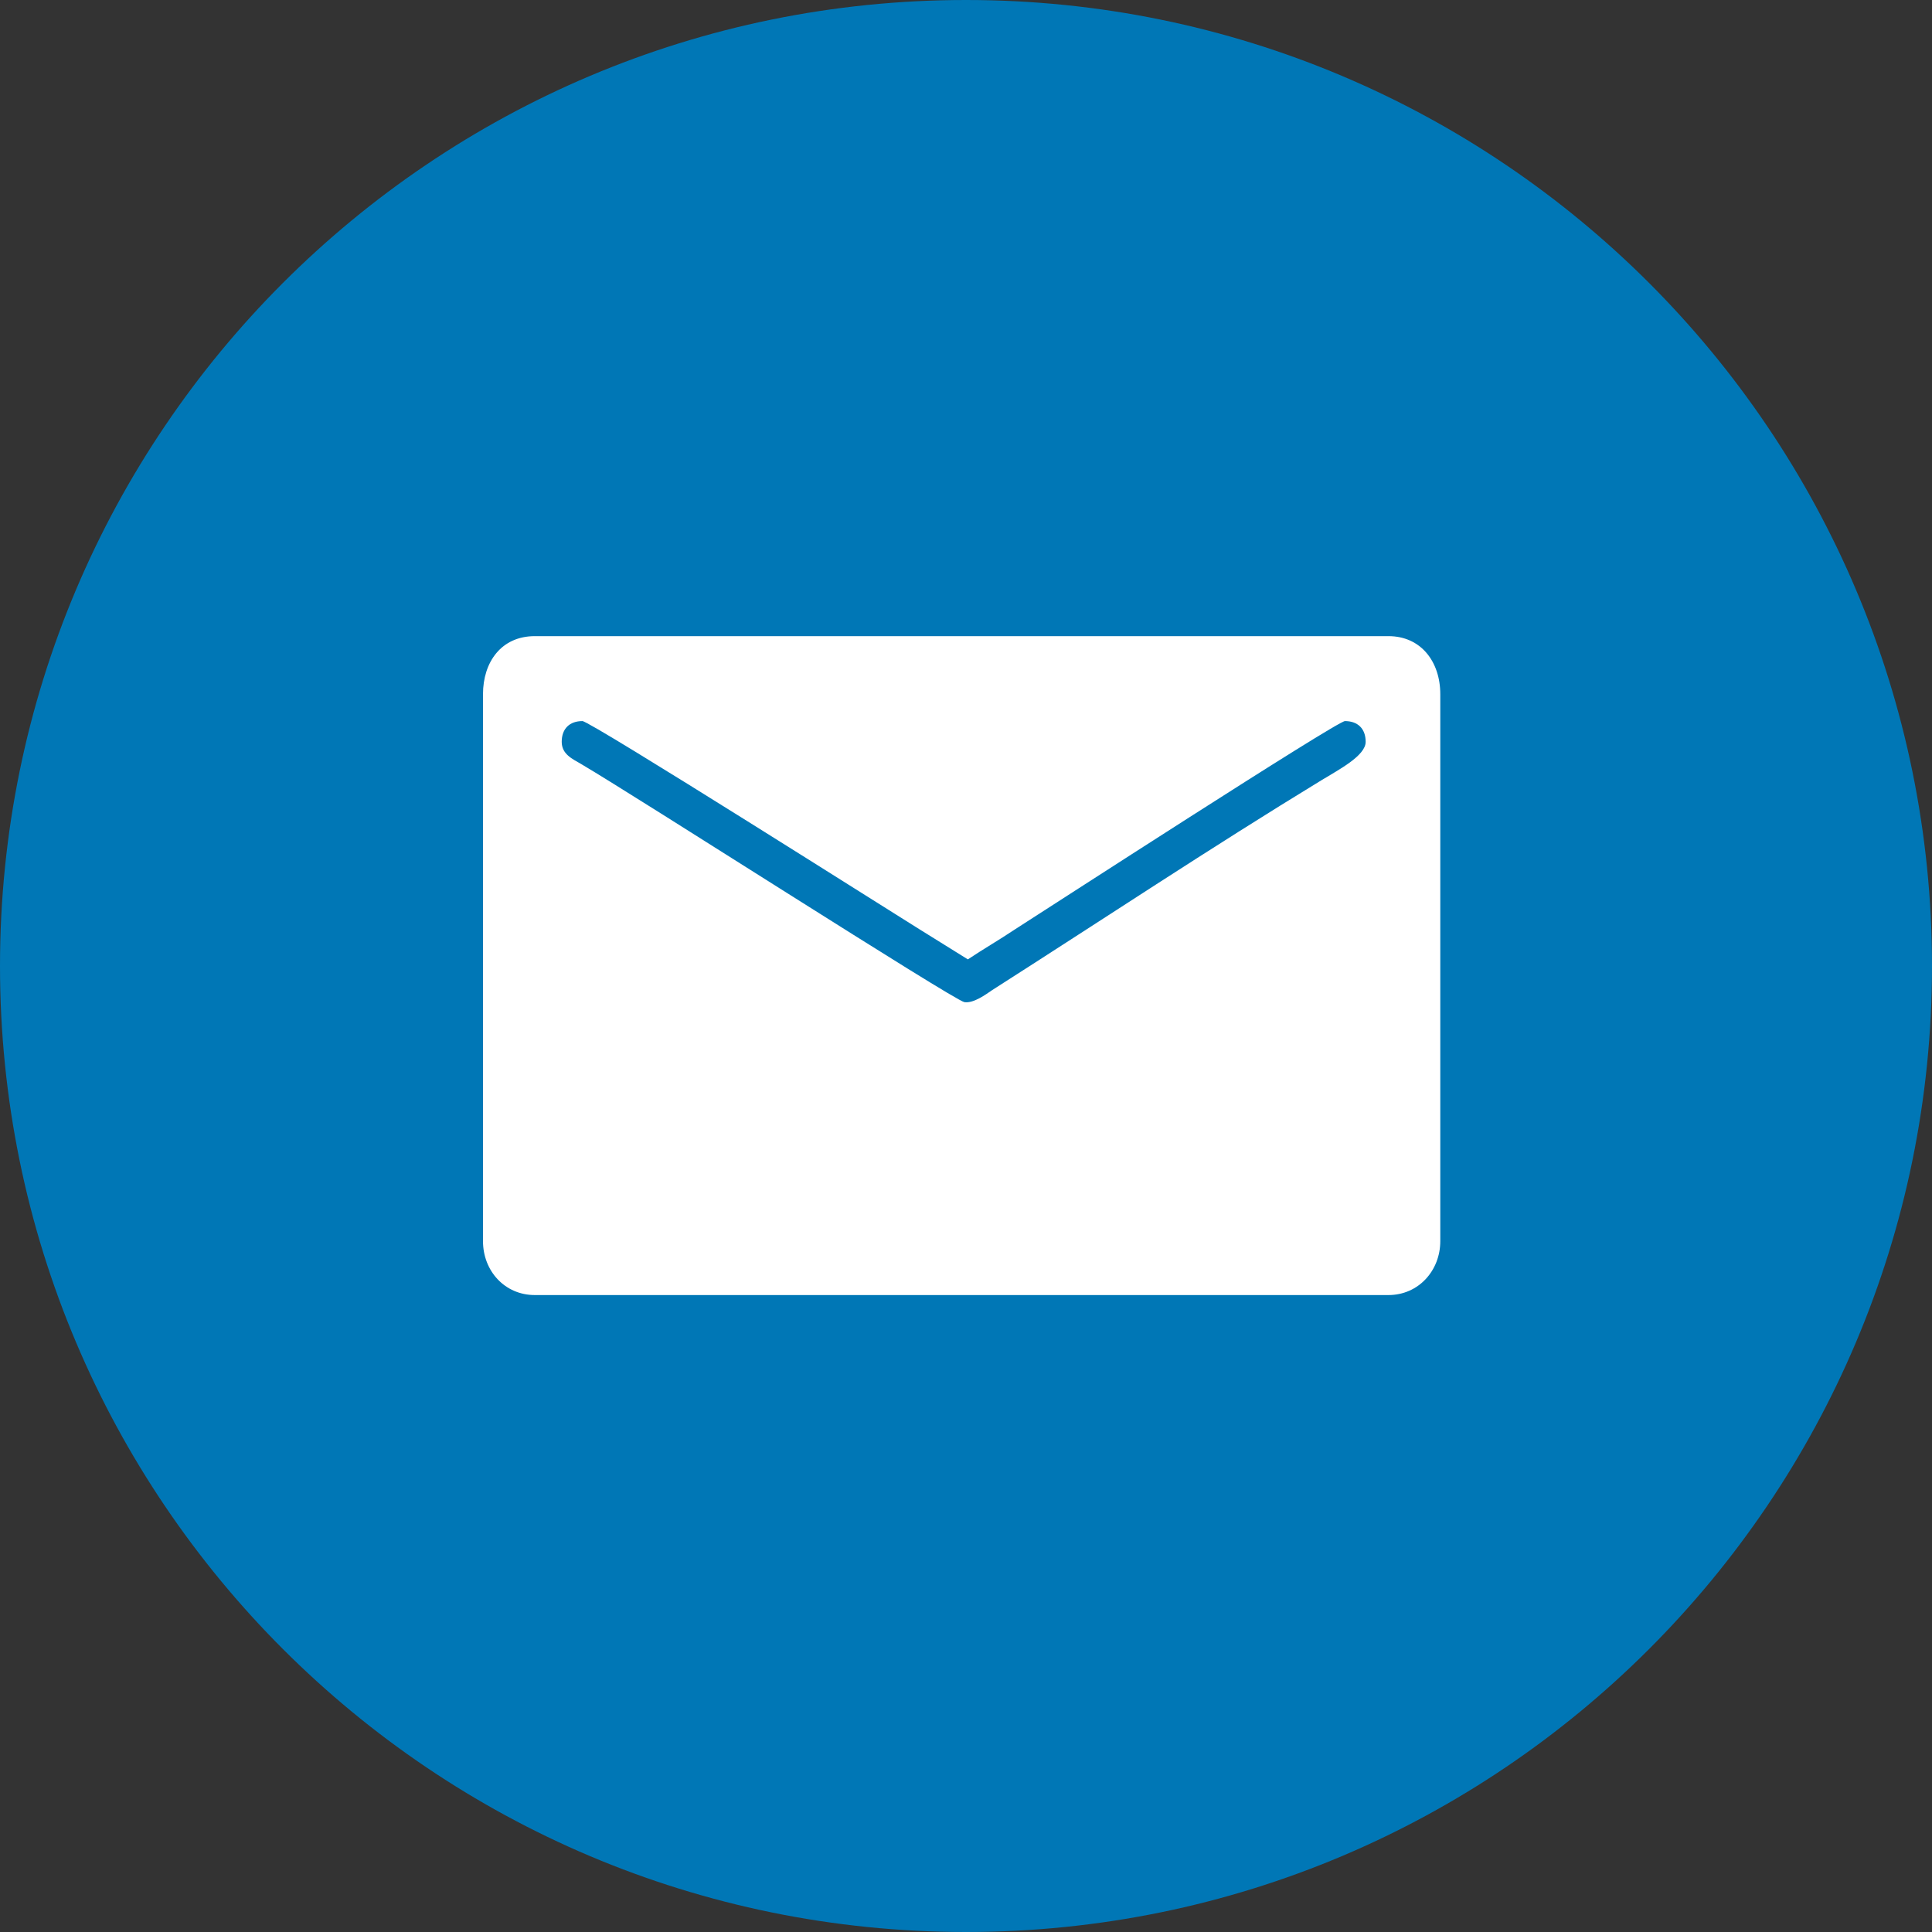
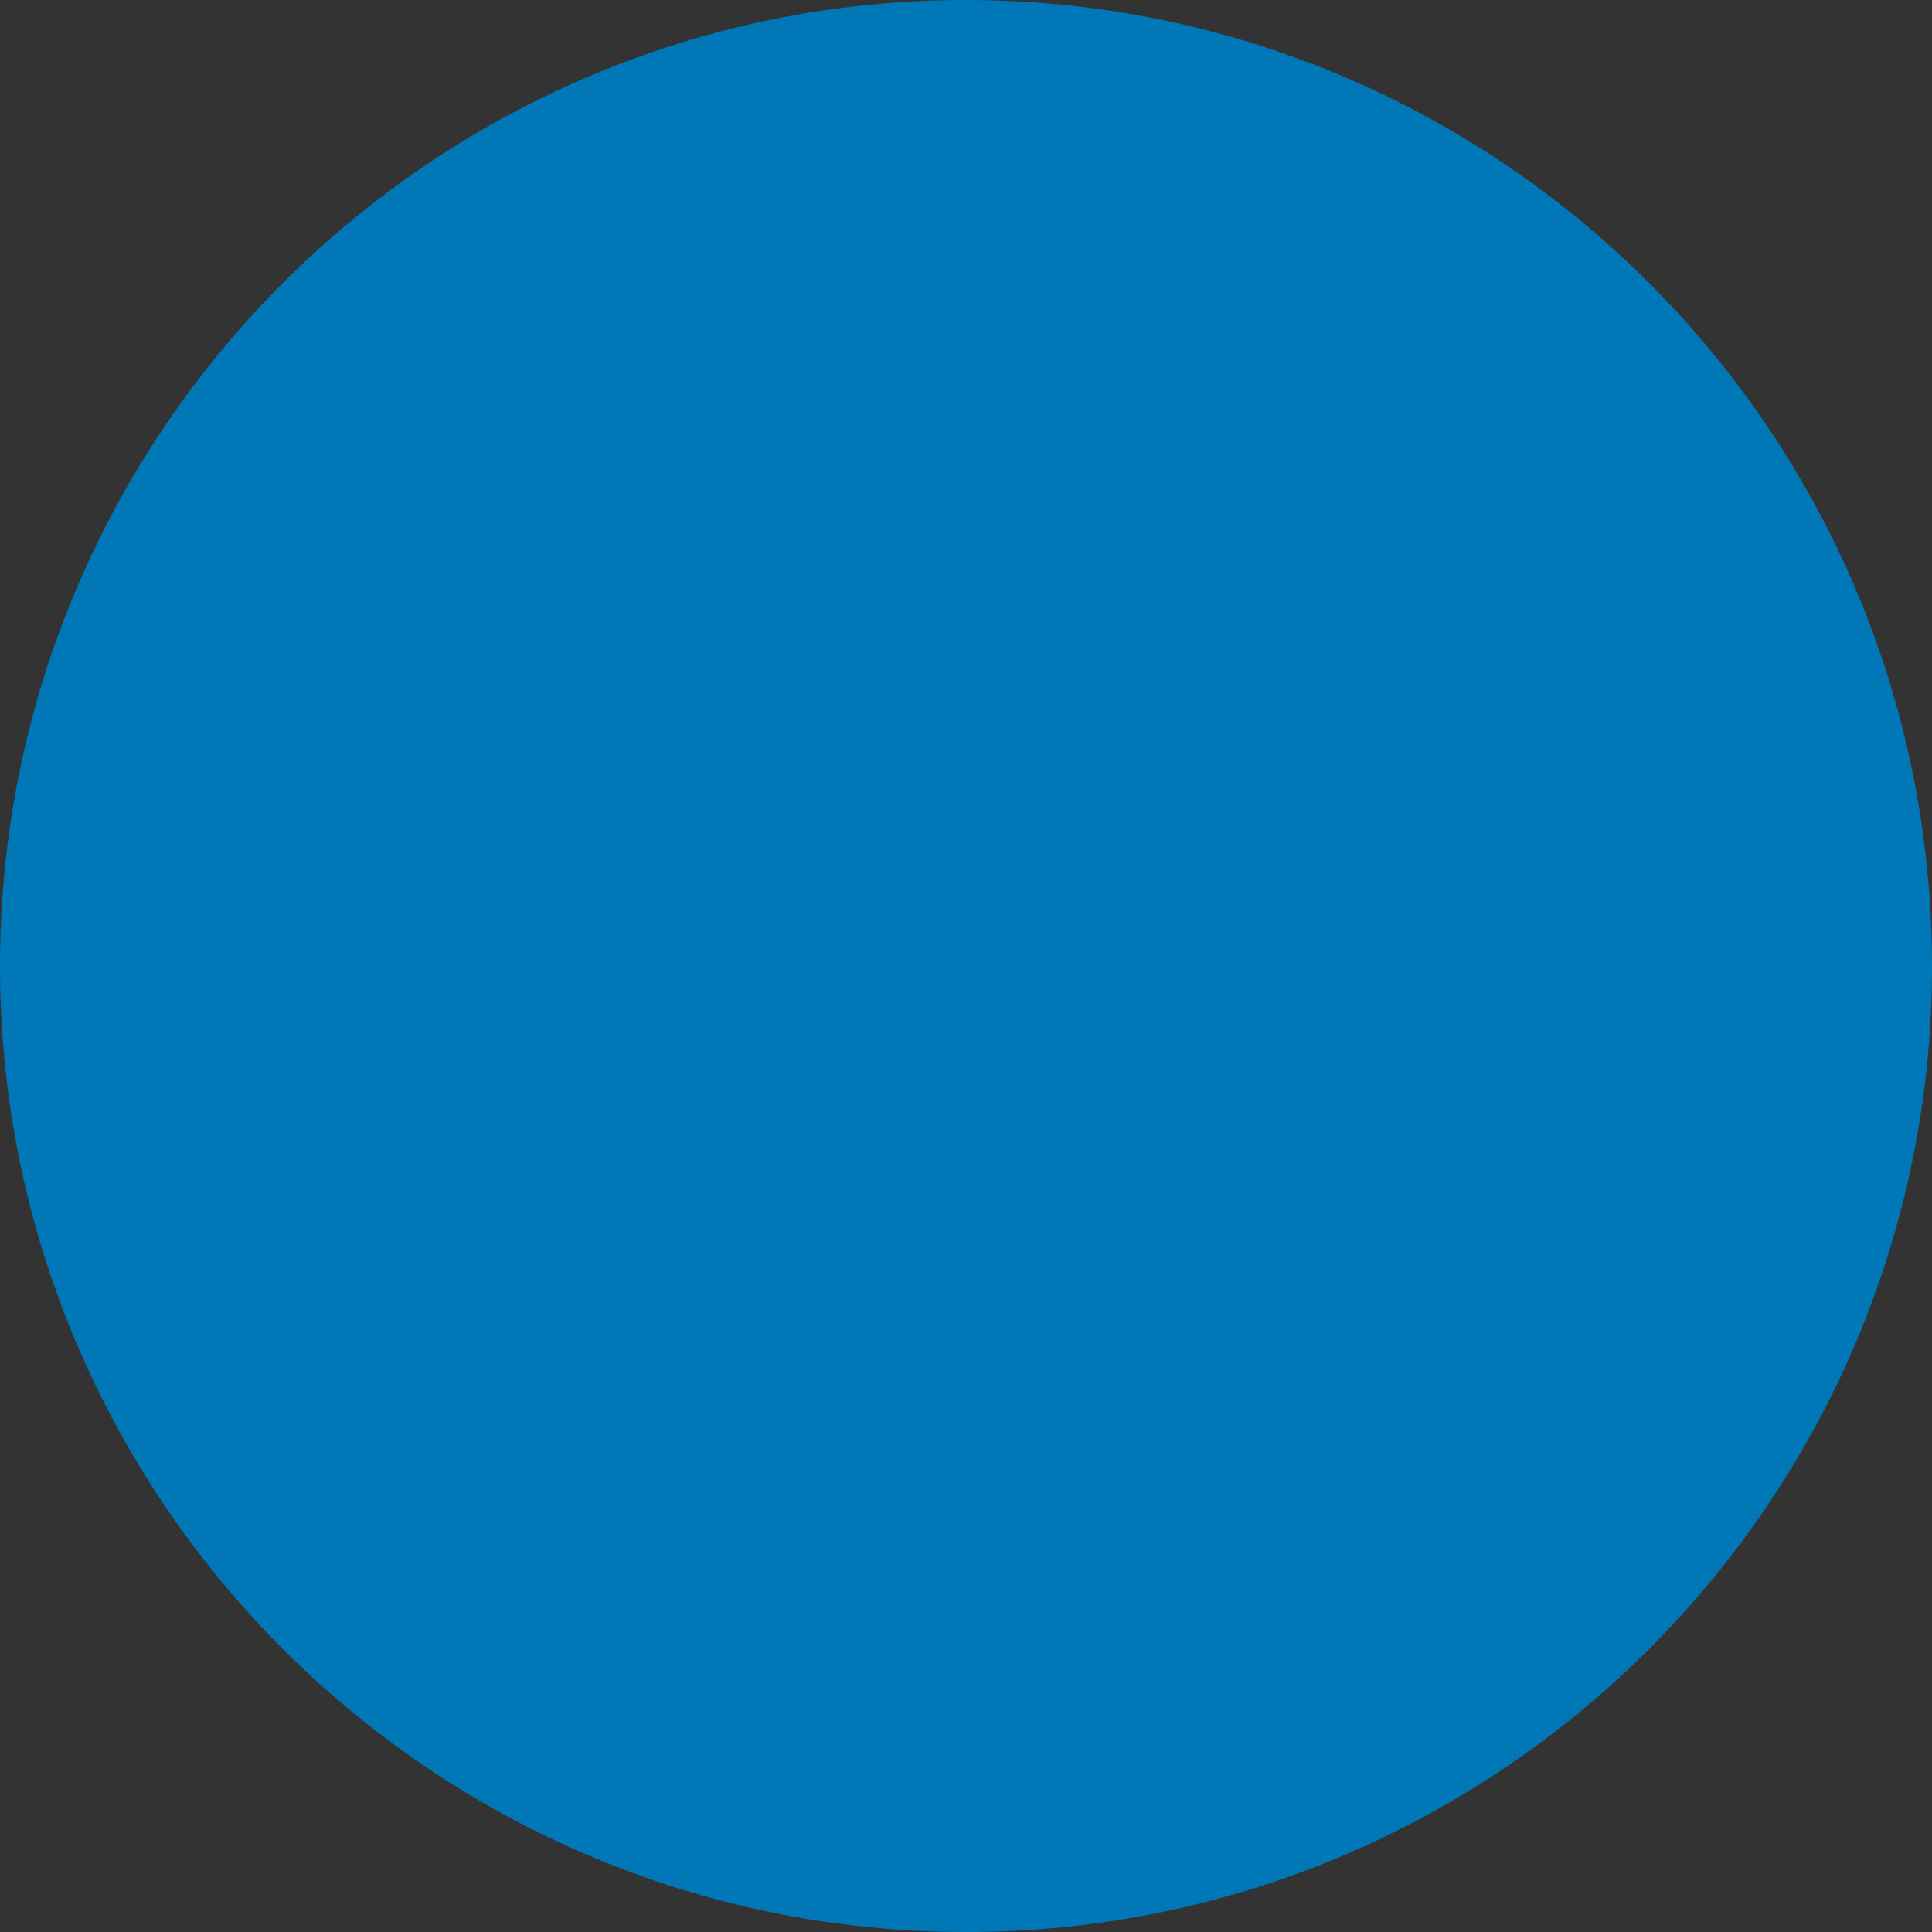
<svg xmlns="http://www.w3.org/2000/svg" width="82" height="82" viewBox="0 0 82 82" fill="none">
  <rect x="0" y="0" width="82" height="82" fill="#333333" stroke="none" />
  <path fill-rule="evenodd" clip-rule="evenodd" d="M41 82C63.644 82 82 63.644 82 41C82 18.356 63.644 0 41 0C18.356 0 0 18.356 0 41C0 63.644 18.356 82 41 82Z" fill="#0077B6" />
-   <path fill-rule="evenodd" clip-rule="evenodd" d="M20.5 29.463V52.679C20.5 53.942 21.424 54.966 22.698 54.966H58.931C60.204 54.966 61.13 53.93 61.13 52.679V29.463C61.13 28.077 60.302 27 58.931 27H22.698C21.275 27 20.5 28.103 20.5 29.463ZM23.841 31.485C23.841 30.925 24.179 30.605 24.72 30.605C25.055 30.605 38.221 38.948 39.019 39.438L41.079 40.719C41.733 40.281 42.389 39.907 43.066 39.453C44.448 38.57 56.745 30.605 57.084 30.605C57.626 30.605 57.963 30.925 57.963 31.485C57.963 32.077 56.822 32.666 56.079 33.12C51.409 35.966 46.74 39.069 42.116 42.02C41.846 42.203 41.324 42.593 40.932 42.534C40.496 42.466 27.098 33.859 24.661 32.425C24.294 32.21 23.841 32.013 23.841 31.485Z" fill="white" />
</svg>